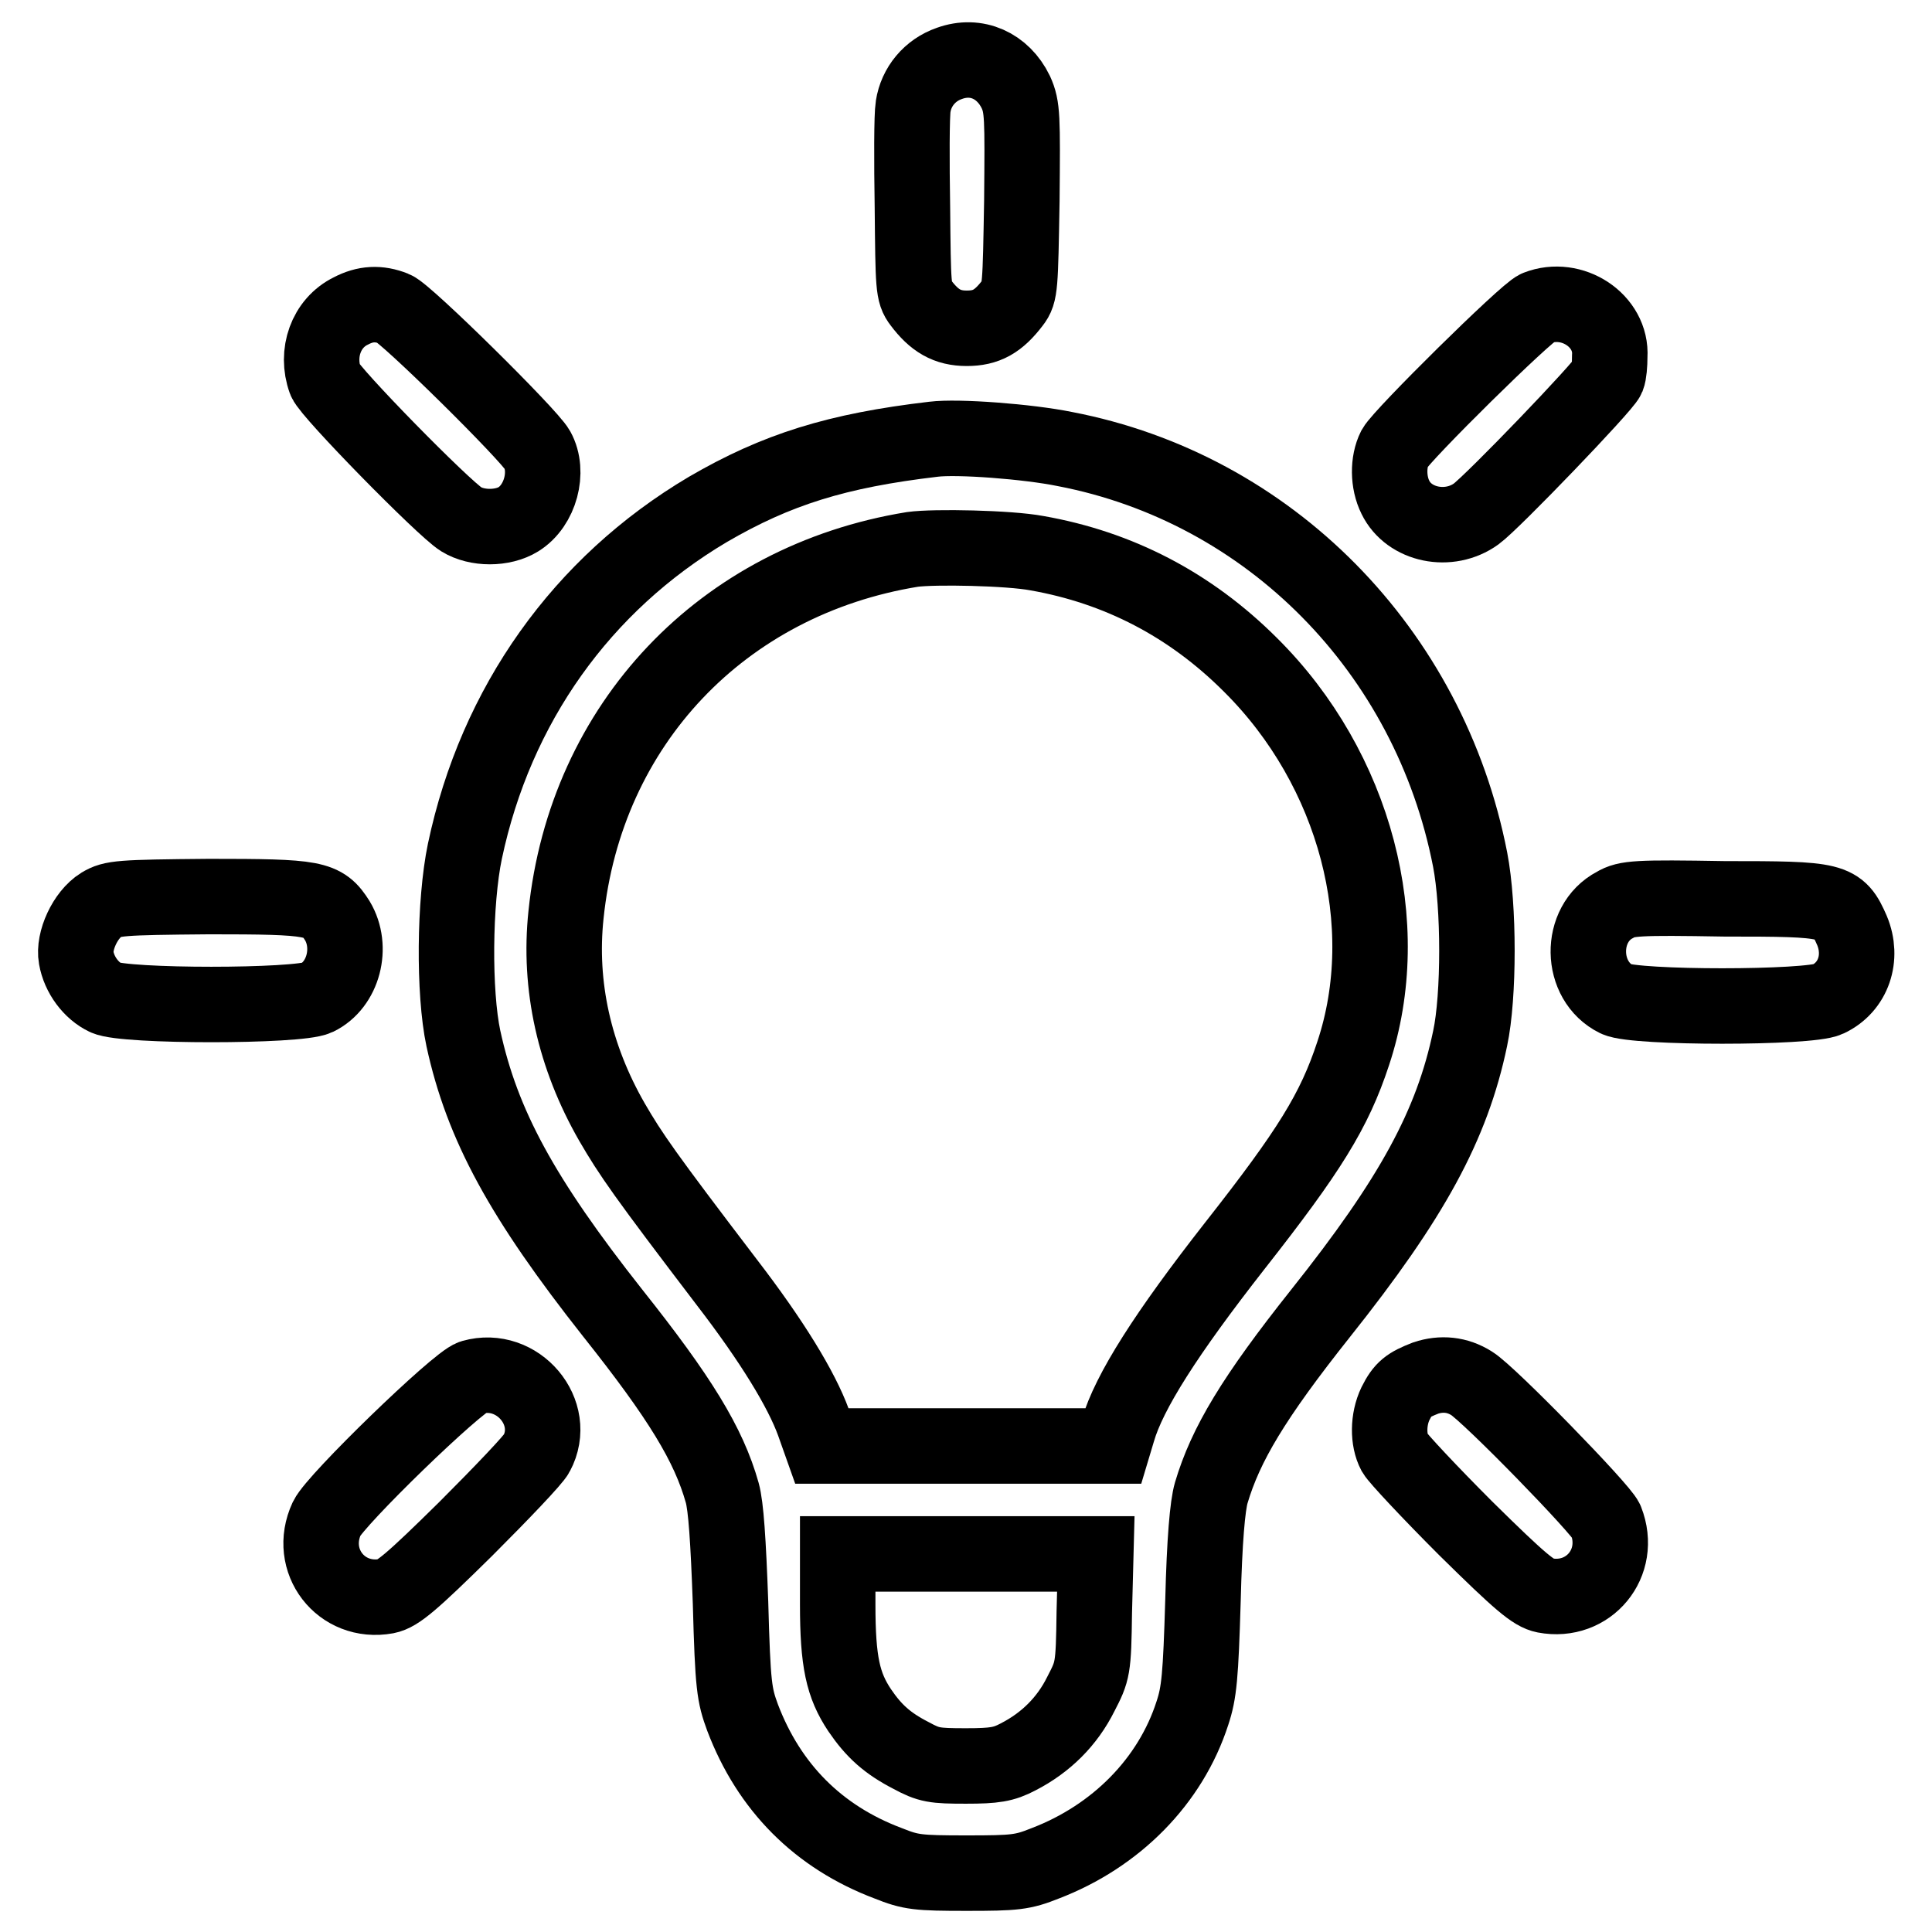
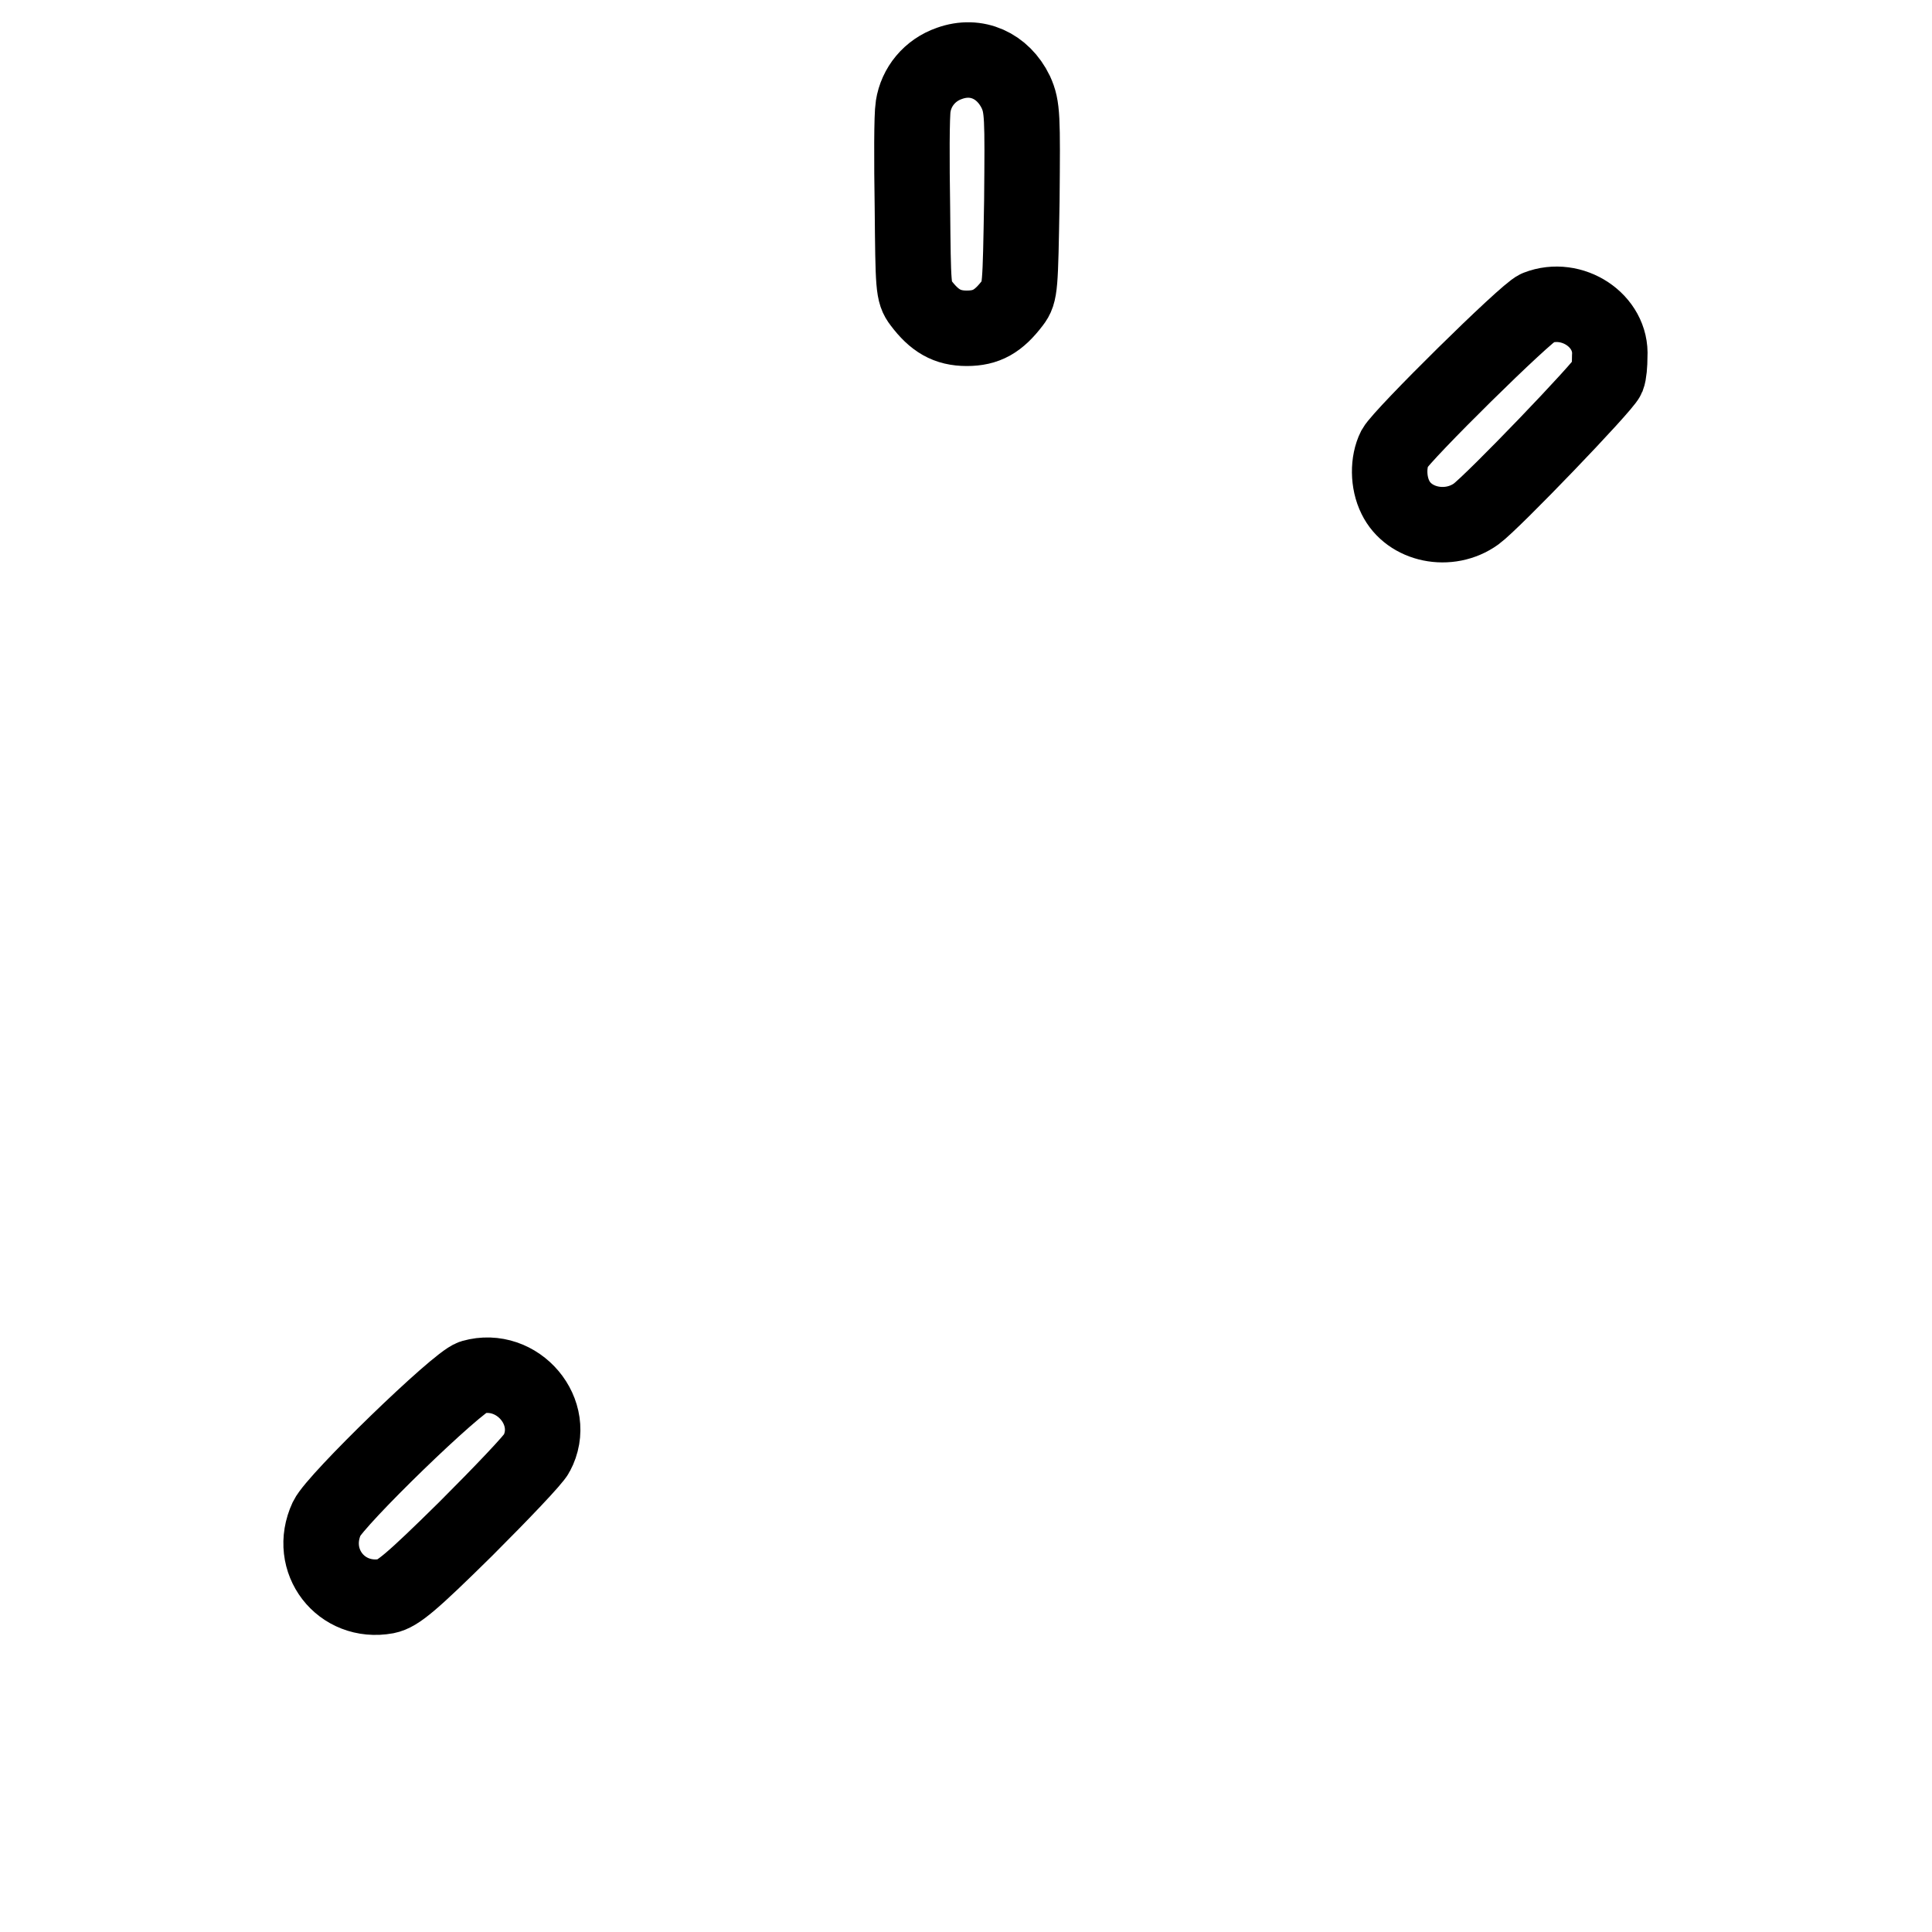
<svg xmlns="http://www.w3.org/2000/svg" version="1.1" x="0px" y="0px" viewBox="0 0 256 256" enable-background="new 0 0 256 256" xml:space="preserve">
  <g>
    <g>
      <g>
        <path stroke-width="10" fill-opacity="0" stroke="#000000" d="M125.8,8.4c-2.6,0.9-4.4,3.1-4.8,5.7c-0.2,1.2-0.2,7.2-0.1,13.4C121,38,121,38.8,122,40.1c1.8,2.4,3.5,3.4,6.1,3.4s4.2-0.9,6.1-3.4c1-1.3,1-2.1,1.2-13.5c0.1-11.2,0.1-12.4-0.8-14.4C132.9,8.7,129.4,7.1,125.8,8.4z" />
-         <path stroke-width="10" fill-opacity="0" stroke="#000000" d="M46.5,41.2c-3.3,1.6-4.7,5.6-3.4,9.2c0.6,1.6,15.6,16.9,18,18.4c2.1,1.3,5.5,1.3,7.6,0c2.9-1.8,4.1-6.3,2.5-9.2c-1.1-2-17.4-18.1-19-18.7C50.2,40.1,48.4,40.2,46.5,41.2z" />
        <path stroke-width="10" fill-opacity="0" stroke="#000000" d="M203.7,40.8c-1.5,0.6-17.9,16.8-18.9,18.6c-0.9,1.8-0.9,4.5,0.1,6.5c1.8,3.7,7.1,4.8,10.7,2.2c2.2-1.6,16.9-16.9,17.4-18.1c0.2-0.5,0.3-1.7,0.3-2.8C213.6,42.5,208.3,39,203.7,40.8z" />
-         <path stroke-width="10" fill-opacity="0" stroke="#000000" d="M123.7,58.2c-12.8,1.5-20.8,4-29.9,9.3c-16.7,9.9-28.1,25.9-32.2,45.3c-1.4,6.7-1.5,18.7-0.2,24.8c2.5,11.5,7.8,21.2,19.8,36.4c8.9,11.2,12.7,17.4,14.5,23.8c0.5,1.8,0.8,6.3,1.1,14.6c0.3,11.1,0.5,12.2,1.6,15.2c3.5,9.2,10,15.8,19.3,19.3c3,1.2,3.9,1.3,10.4,1.3c6.4,0,7.4-0.1,10.4-1.3c9.4-3.6,16.6-10.9,19.5-19.9c0.9-2.7,1.1-4.9,1.4-14.9c0.2-8,0.6-12.6,1.1-14.3c1.9-6.4,5.6-12.6,14.5-23.8c12.1-15.2,17.4-24.9,19.8-36.4c1.2-5.6,1.2-17.5,0-23.7c-5.4-27.7-26.6-49.2-53.7-54.4C136.2,58.5,126.9,57.8,123.7,58.2z M137.4,73.3c10.8,1.9,20.3,6.8,28.3,14.8c13.9,13.8,19.3,34.4,13.6,51.5c-2.5,7.6-5.8,12.9-15.7,25.5c-9,11.5-14,19.3-15.5,24.5l-0.6,2h-19.3h-19.3l-1.1-3.1c-1.6-4.4-5.5-10.8-11.5-18.6c-10.9-14.3-12.7-16.9-15.2-21.2c-5-8.7-7.1-18.1-6.1-27.5c2.6-25.2,20.7-44.3,45.9-48.4C123.8,72.4,133.7,72.6,137.4,73.3z M145,213.6c-0.1,7.6-0.2,7.8-1.8,10.9c-1.8,3.6-4.6,6.4-8.3,8.3c-1.9,1-3.1,1.2-6.9,1.2c-4.2,0-4.9-0.1-7.3-1.4c-3.1-1.6-4.9-3.2-6.8-6c-2.2-3.3-2.9-6.4-2.9-14v-6.7h17.1h17.1L145,213.6z" />
-         <path stroke-width="10" fill-opacity="0" stroke="#000000" d="M13.4,119.9c-2.1,1.3-3.7,4.8-3.3,7c0.4,2.3,2,4.4,3.9,5.3c2.5,1.2,25.5,1.2,28,0c3.5-1.7,4.8-6.7,2.7-10.2c-1.9-3-2.9-3.2-17-3.2C15.8,118.9,14.9,119,13.4,119.9z" />
-         <path stroke-width="10" fill-opacity="0" stroke="#000000" d="M214,119.9c-4.8,2.5-4.7,10.1,0.2,12.5c2.5,1.2,25.5,1.2,28,0c3.4-1.6,4.7-5.5,3.2-9.1c-1.8-4.1-2.3-4.2-16.9-4.2C216.9,118.9,215.5,119,214,119.9z" />
        <path stroke-width="10" fill-opacity="0" stroke="#000000" d="M62.6,182.5c-2,0.6-18.1,16.2-19.3,18.7c-2.6,5.6,1.9,11.4,7.9,10.3c1.5-0.3,3.3-1.8,10.5-8.9c4.8-4.8,9-9.2,9.4-10C74,187.2,68.6,180.8,62.6,182.5z" />
-         <path stroke-width="10" fill-opacity="0" stroke="#000000" d="M188.9,182.6c-2.3,0.9-3,1.4-4,3.4c-1,2.1-1,4.8-0.1,6.5c0.4,0.7,4.6,5.2,9.4,10c7.3,7.2,9,8.6,10.5,8.9c5.8,1.1,10.3-4.3,8.1-9.9c-0.6-1.5-15.5-16.8-17.8-18.2C193.1,182.1,191,181.9,188.9,182.6z" />
      </g>
    </g>
  </g>
</svg>